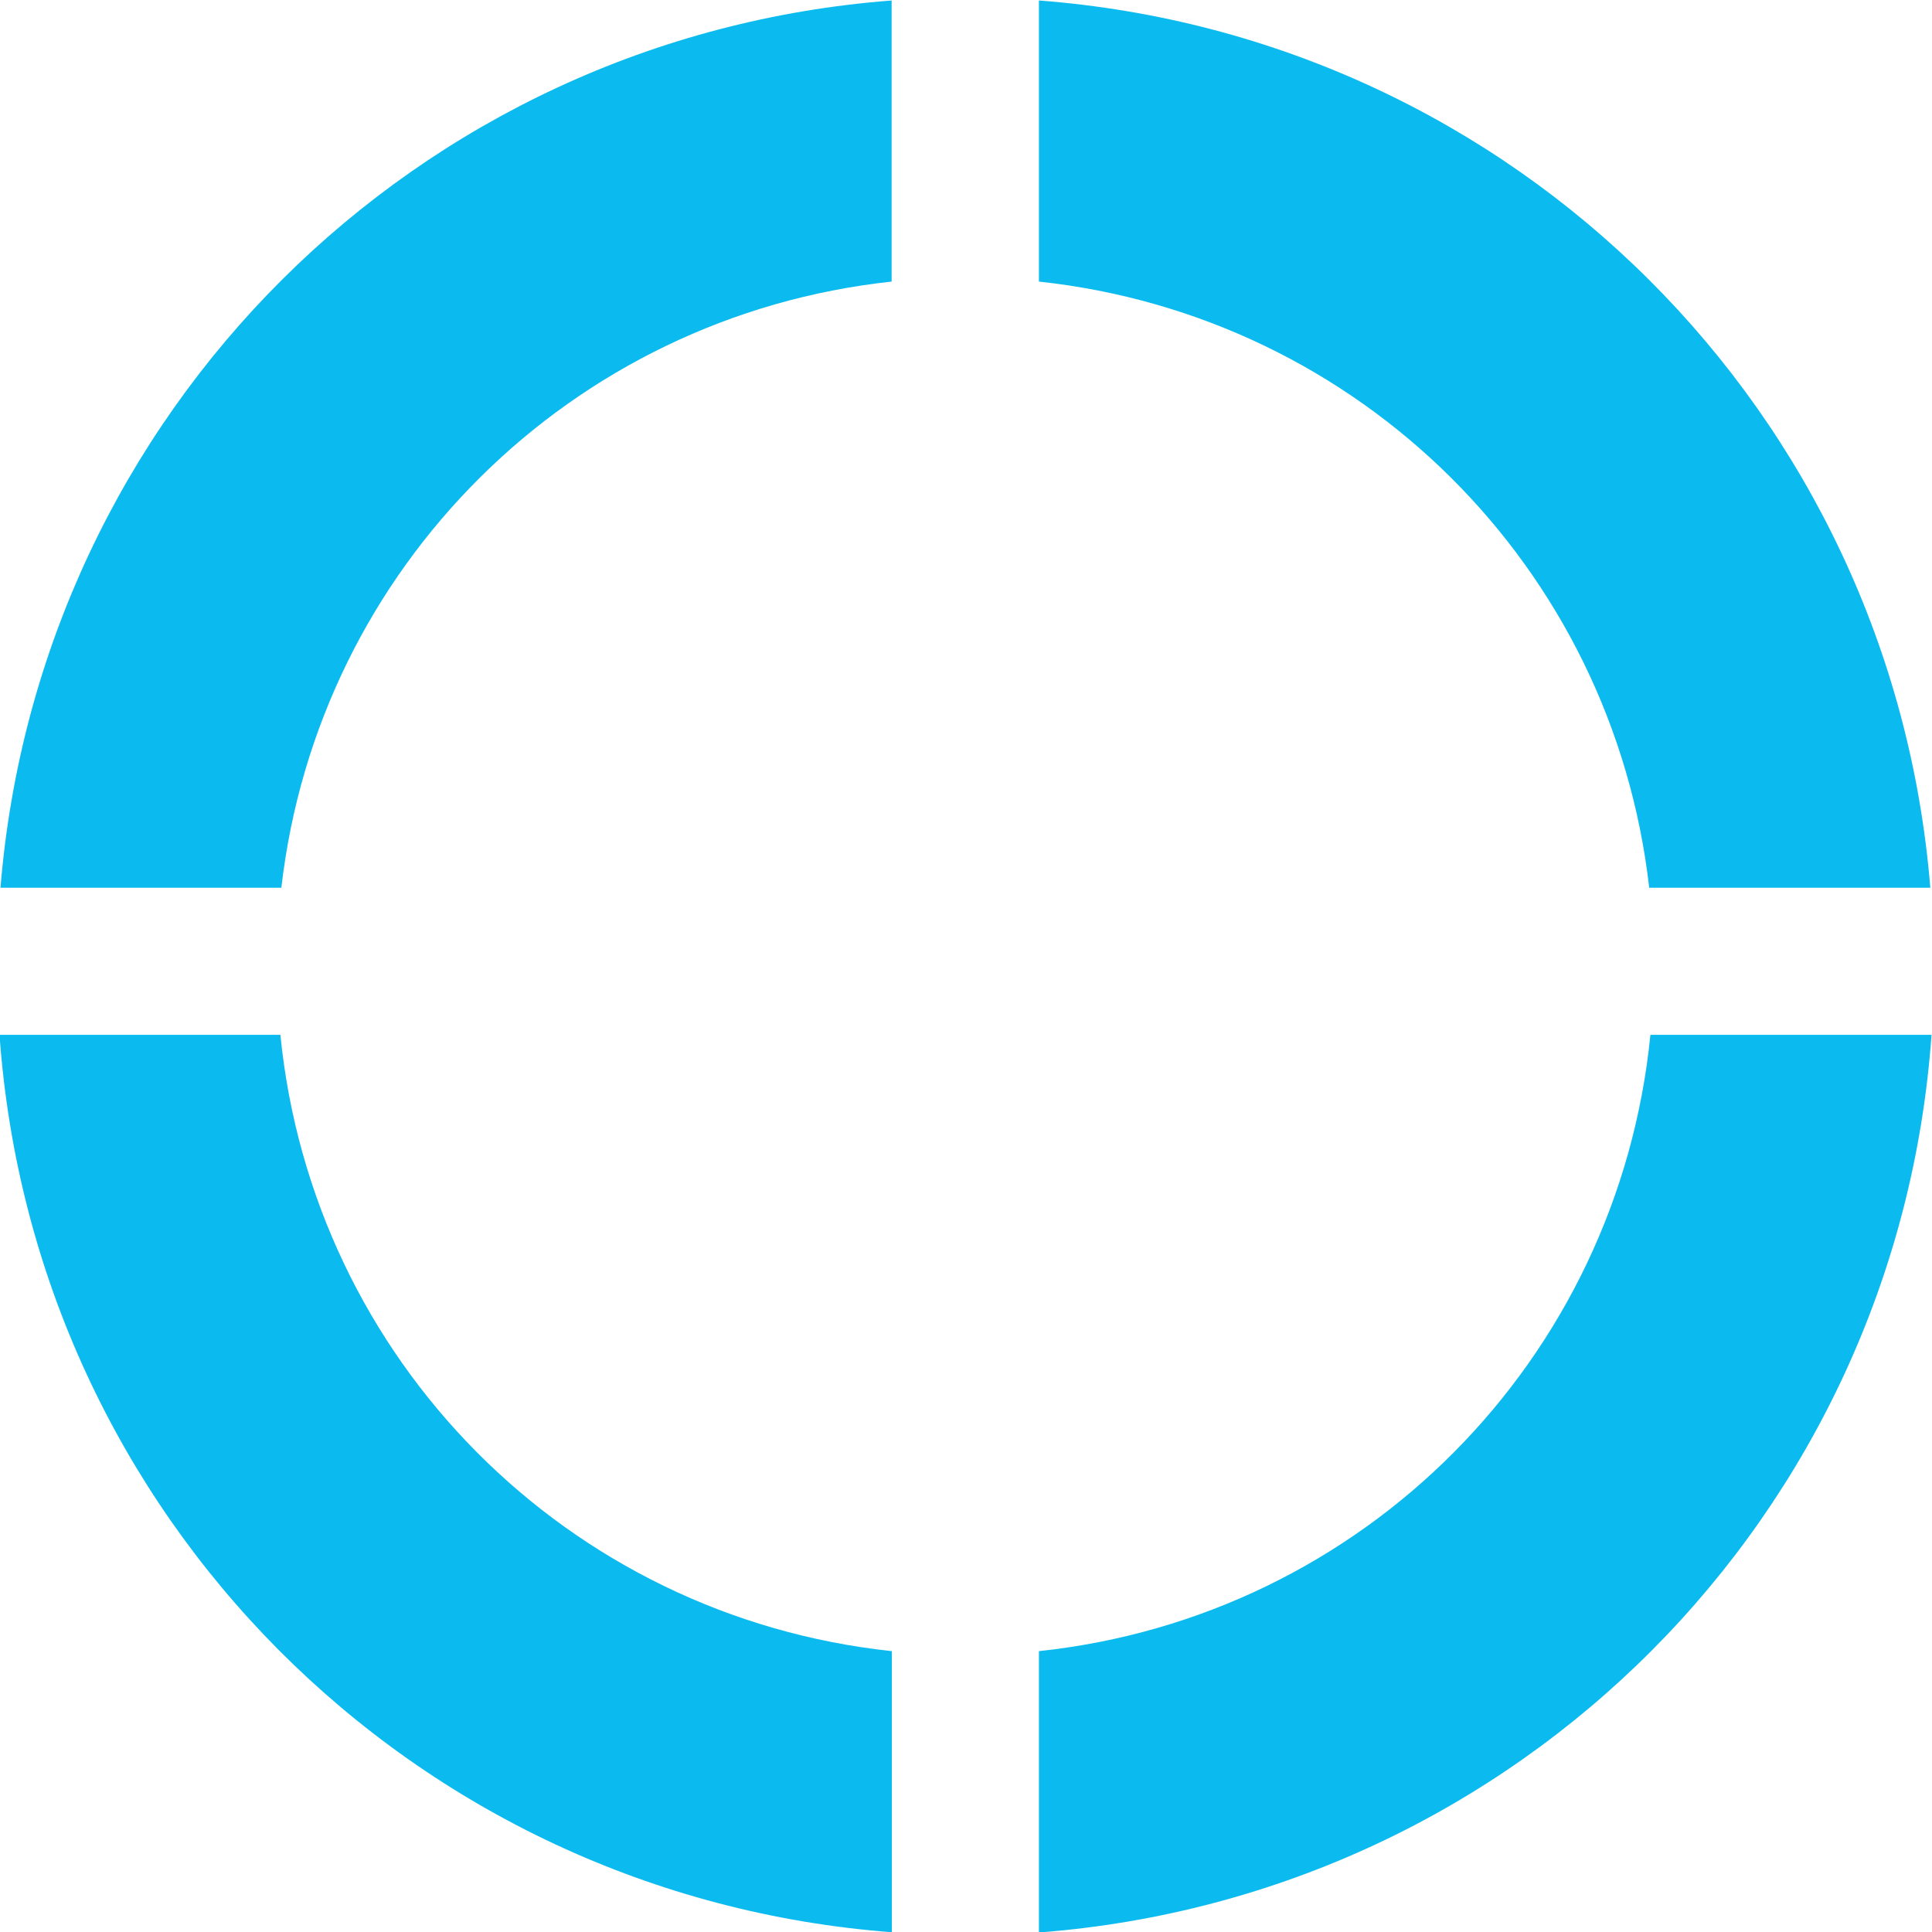
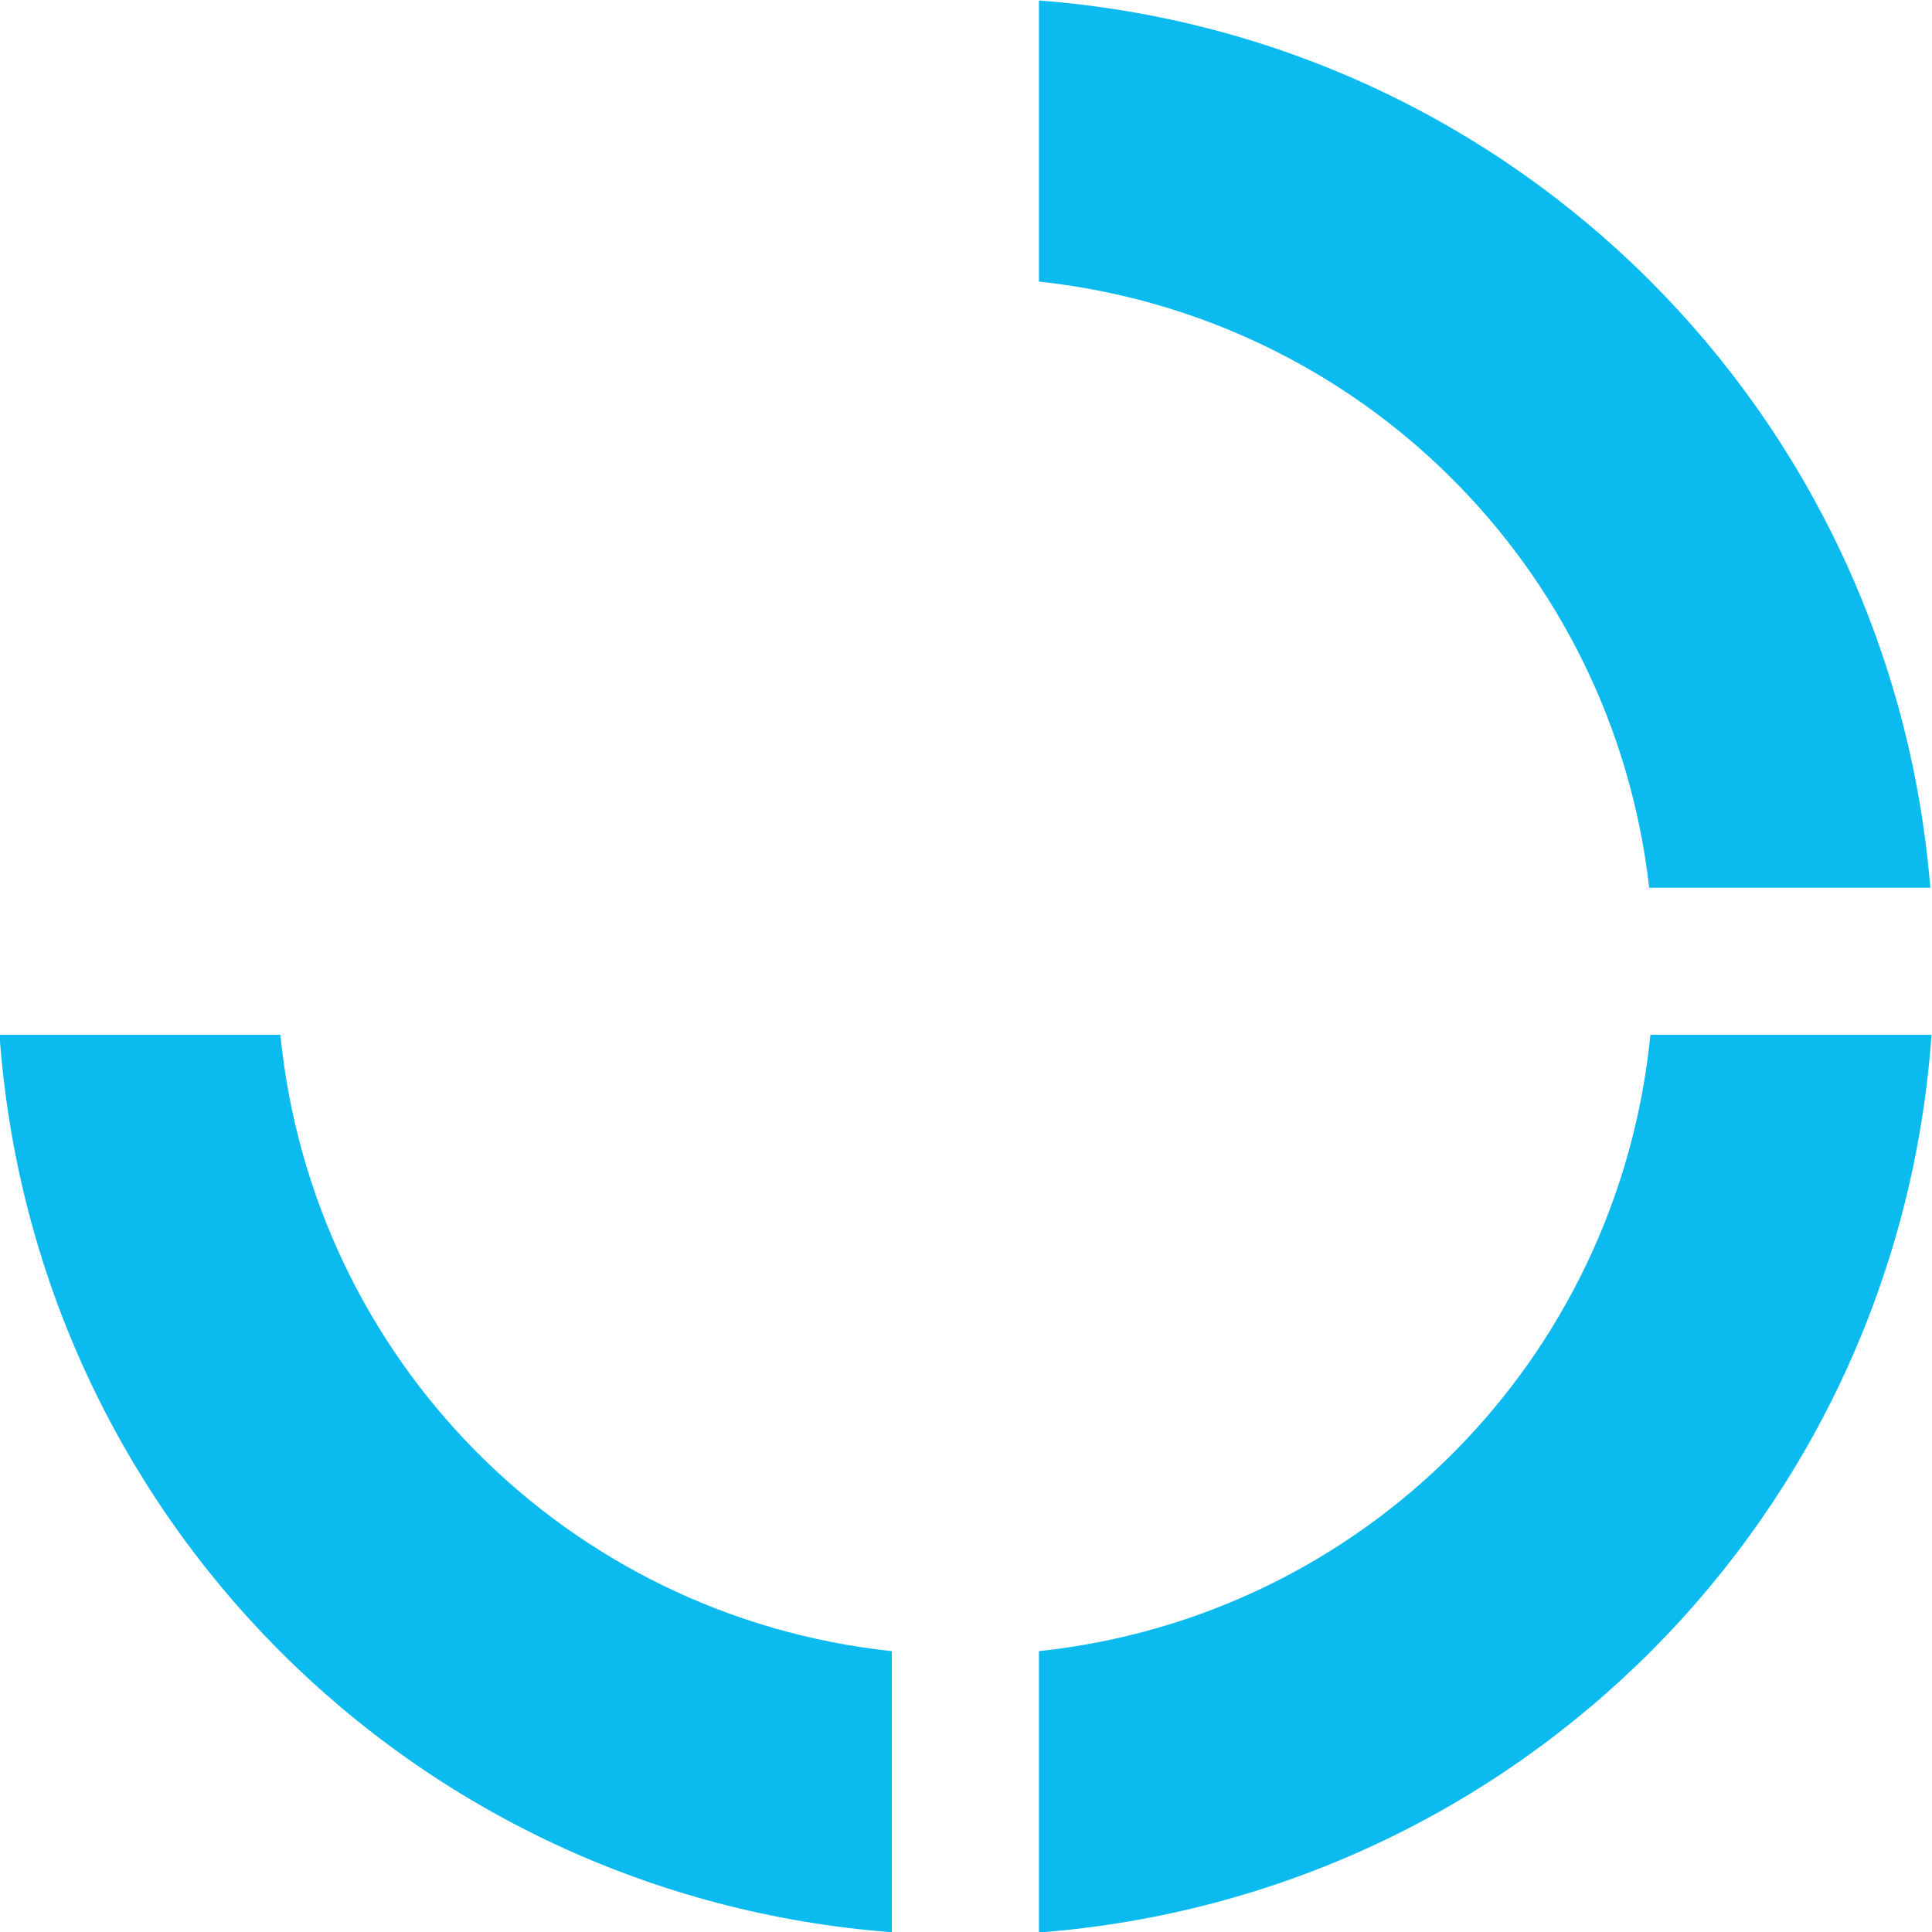
<svg xmlns="http://www.w3.org/2000/svg" version="1.1" id="Layer_1" x="0px" y="0px" viewBox="0 0 800 800" height="16px" width="16px" style="enable-background:new 0 0 800 800;" xml:space="preserve">
  <style type="text/css">
	.st0{fill:#0BBBEF;}
</style>
  <g>
    <path class="st0" d="M799.3,367.6C783.3,170.7,627.3,15.2,430.2,0.2v116.4c132.9,14.3,237.6,118.3,252.7,251H799.3z" />
-     <path class="st0" d="M369.3,0.2c-197,15-353.1,170.6-369.1,367.4h116.3c15.2-132.6,119.9-236.7,252.7-251V0.2z" />
    <path class="st0" d="M-0.2,428.5c14.1,198.9,171,356.5,369.5,371.6V683.7C235,669.4,129.5,563.2,116.1,428.5H-0.2z" />
-     <path class="st0" d="M430.2,800.2C628.7,785,785.7,627.4,799.8,428.5H683.4C670,563.2,564.5,669.4,430.2,683.7V800.2z" />
+     <path class="st0" d="M430.2,800.2C628.7,785,785.7,627.4,799.8,428.5H683.4C670,563.2,564.5,669.4,430.2,683.7z" />
  </g>
</svg>